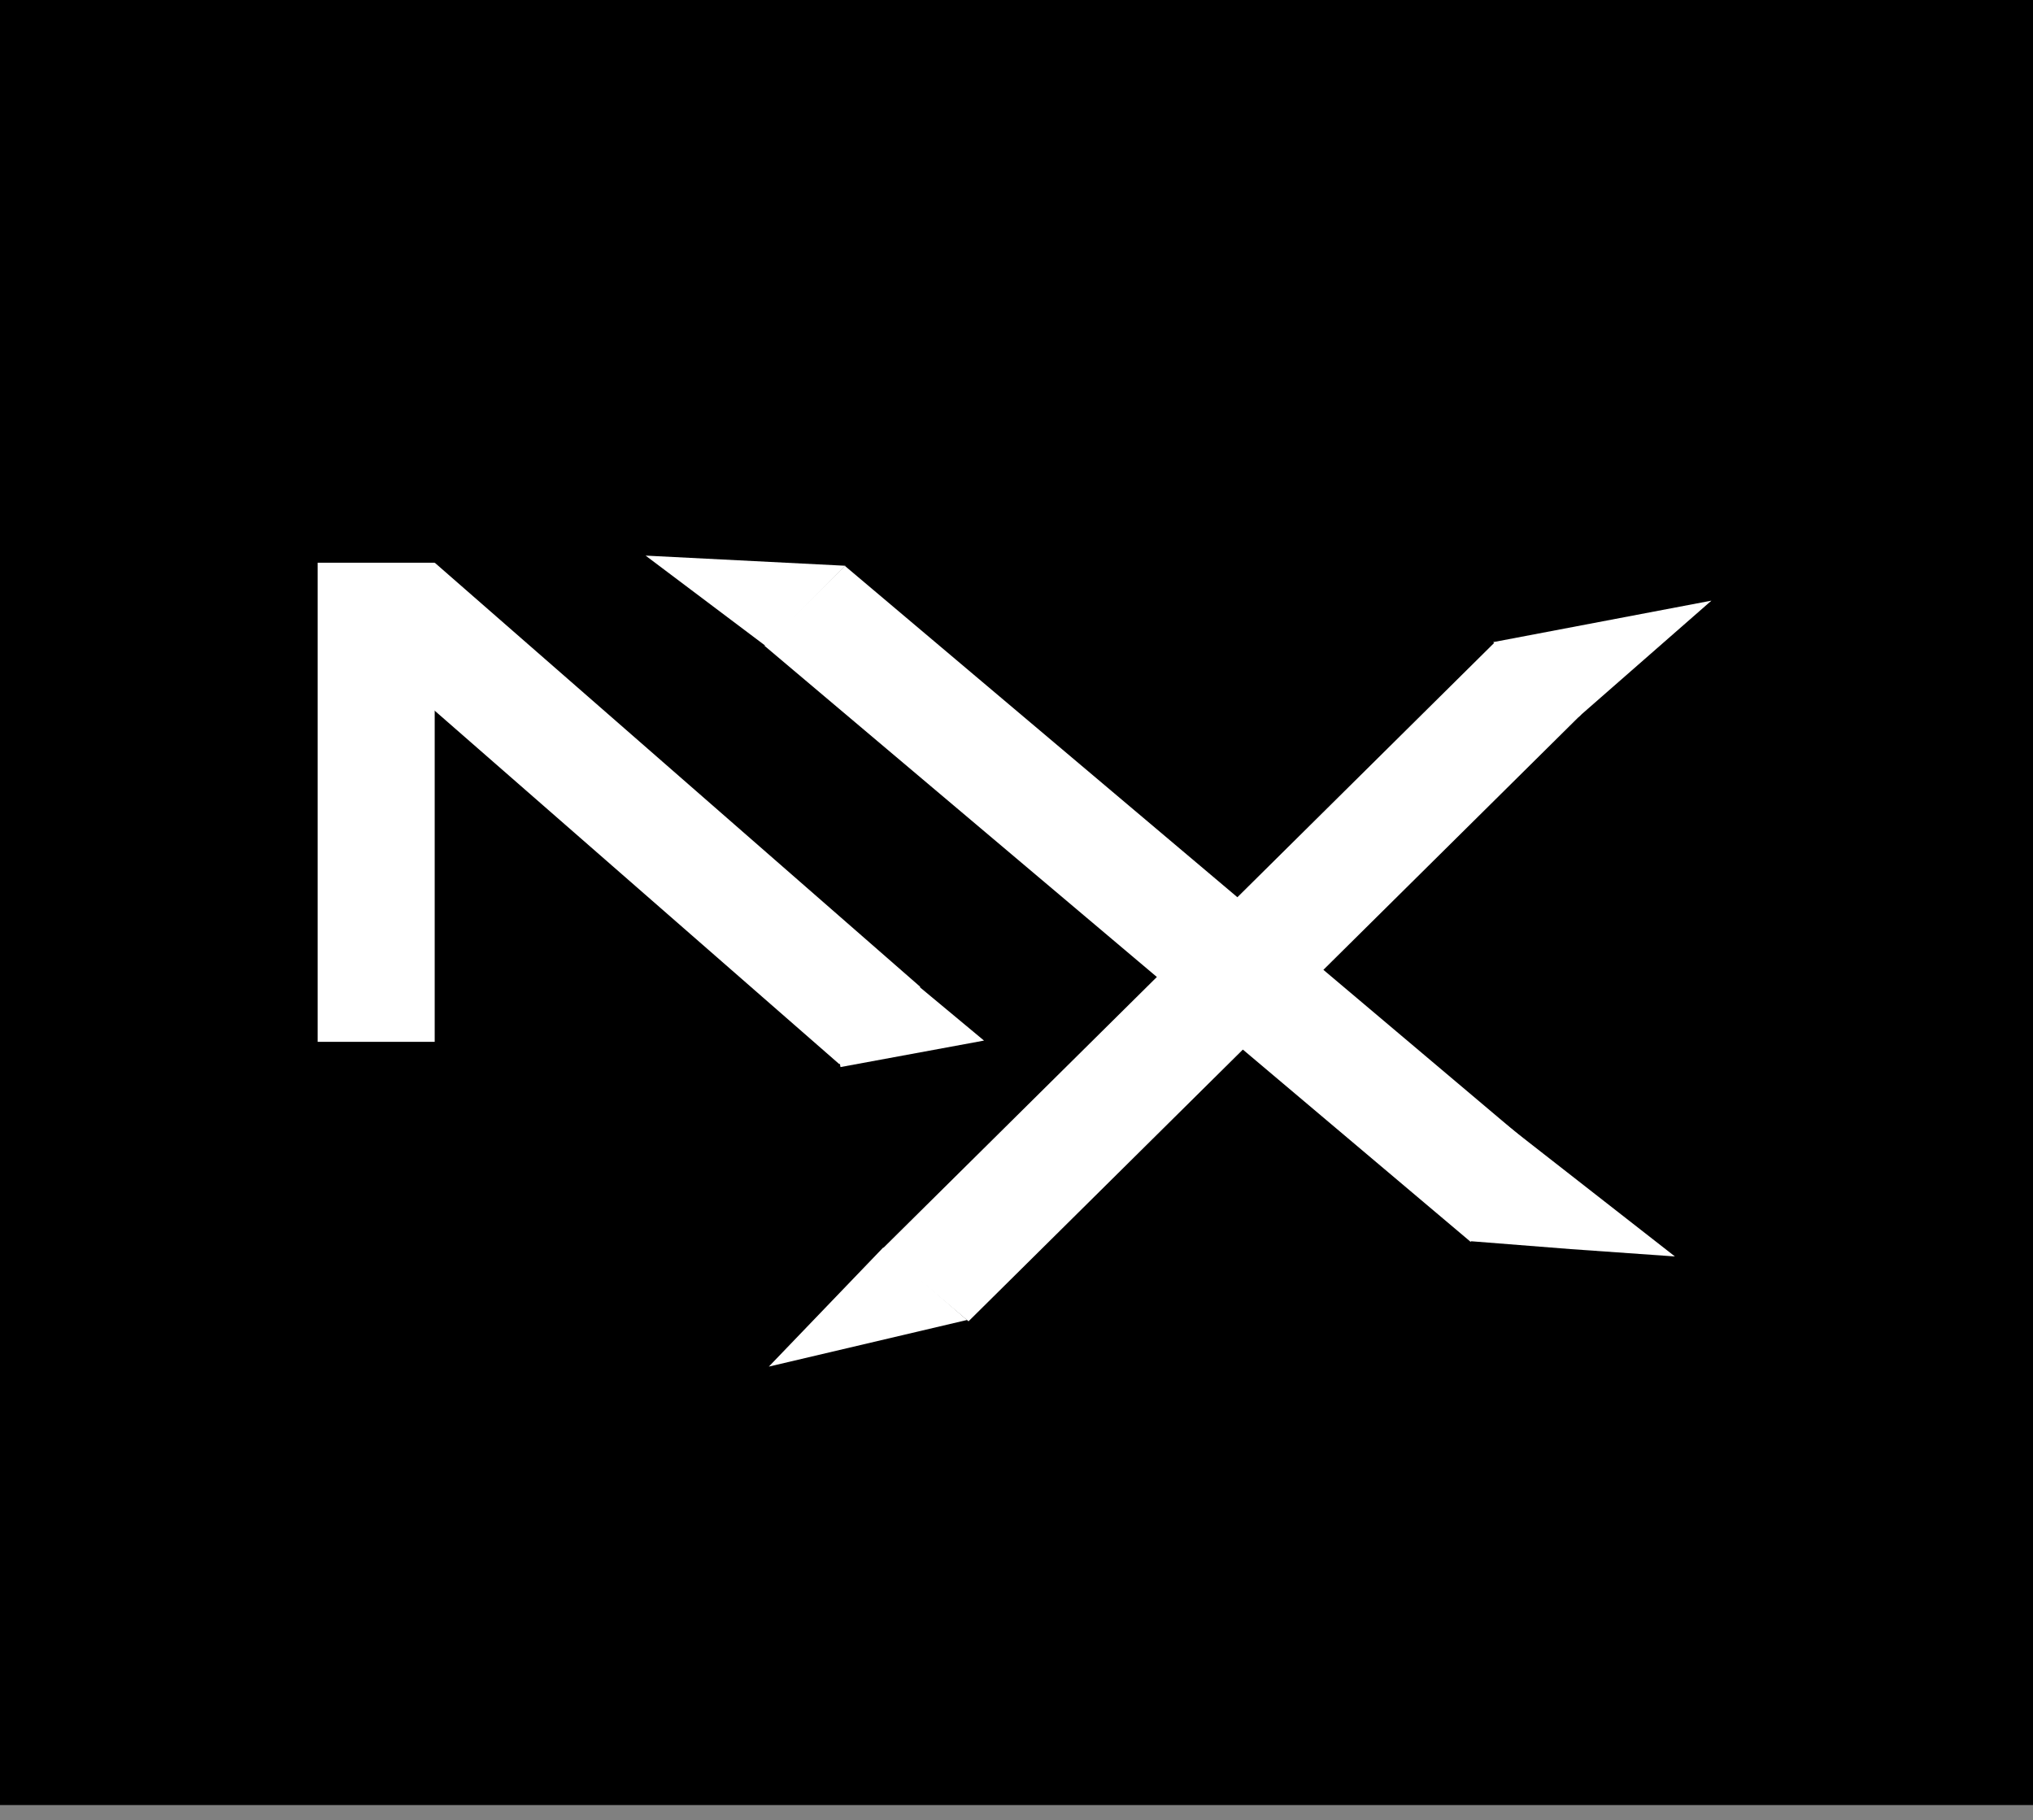
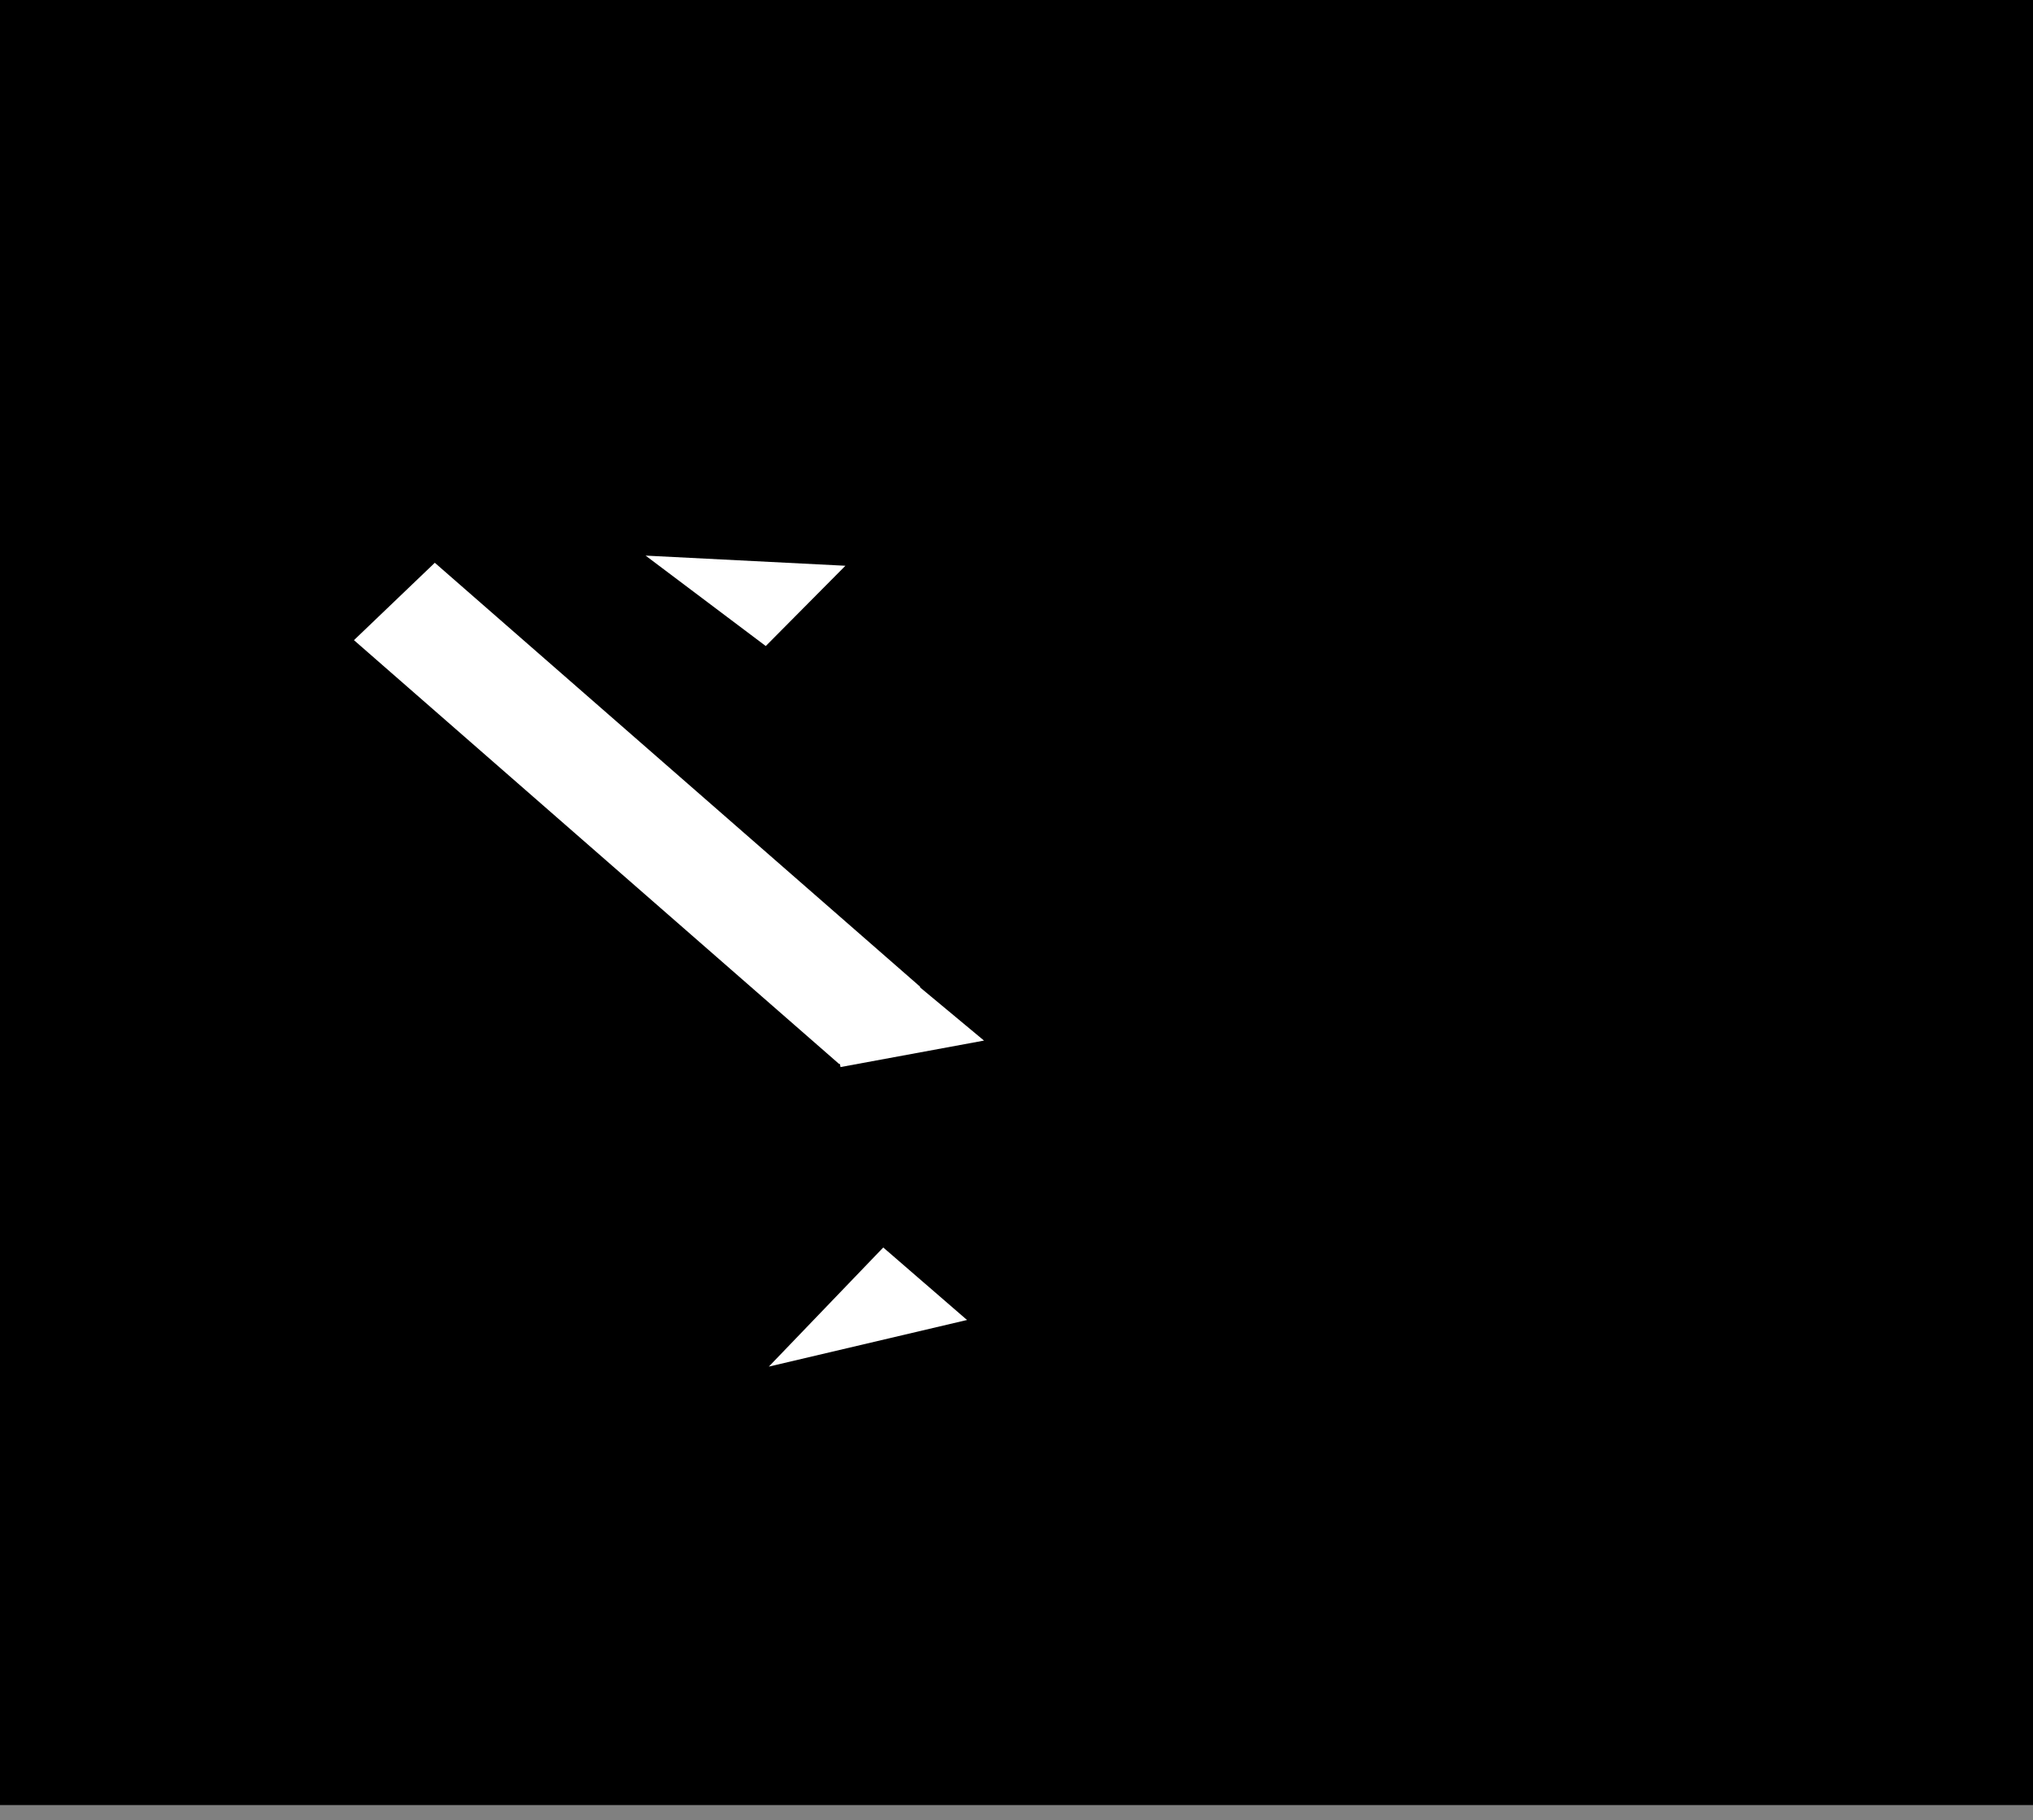
<svg xmlns="http://www.w3.org/2000/svg" width="105" height="94" viewBox="0 0 105 94" fill="none">
  <rect x="0" y="0" width="105" height="94" fill="#808080" stroke="none" />
  <path d="M0 0H105V93.224H0V0Z" fill="black" />
  <path d="M3.406 7.109H59.712V57.101H3.406V7.109Z" fill="black" />
-   <path d="M16.406 29.062H22.451V53.807H16.406V29.062Z" fill="white" />
  <path d="M43.409 55.11L41.945 46.359L50.822 53.742L43.409 55.11Z" fill="white" />
  <path d="M18.281 33.062L22.457 29.065L47.529 50.965L45.441 52.964L43.353 54.963L18.281 33.062Z" fill="white" />
-   <path d="M77.227 33.148L81.668 36.898L50.022 68.24L45.581 64.49L77.227 33.148Z" fill="white" />
-   <path d="M39.484 33.352L43.643 29.232L80.109 60.013L75.95 64.132L39.484 33.352Z" fill="white" />
-   <path d="M88.391 31.021L77.117 33.164L81.524 37.032L88.391 31.021Z" fill="white" />
+   <path d="M88.391 31.021L77.117 33.164L88.391 31.021Z" fill="white" />
  <path d="M39.708 70.58L49.945 68.172L45.618 64.428L39.708 70.58Z" fill="white" />
-   <path d="M86.506 64.891L76.953 57.43L75.927 64.101L81.124 64.511L86.506 64.891Z" fill="white" />
  <path d="M39.55 33.365L33.344 28.695L43.664 29.219L39.55 33.365Z" fill="white" />
</svg>